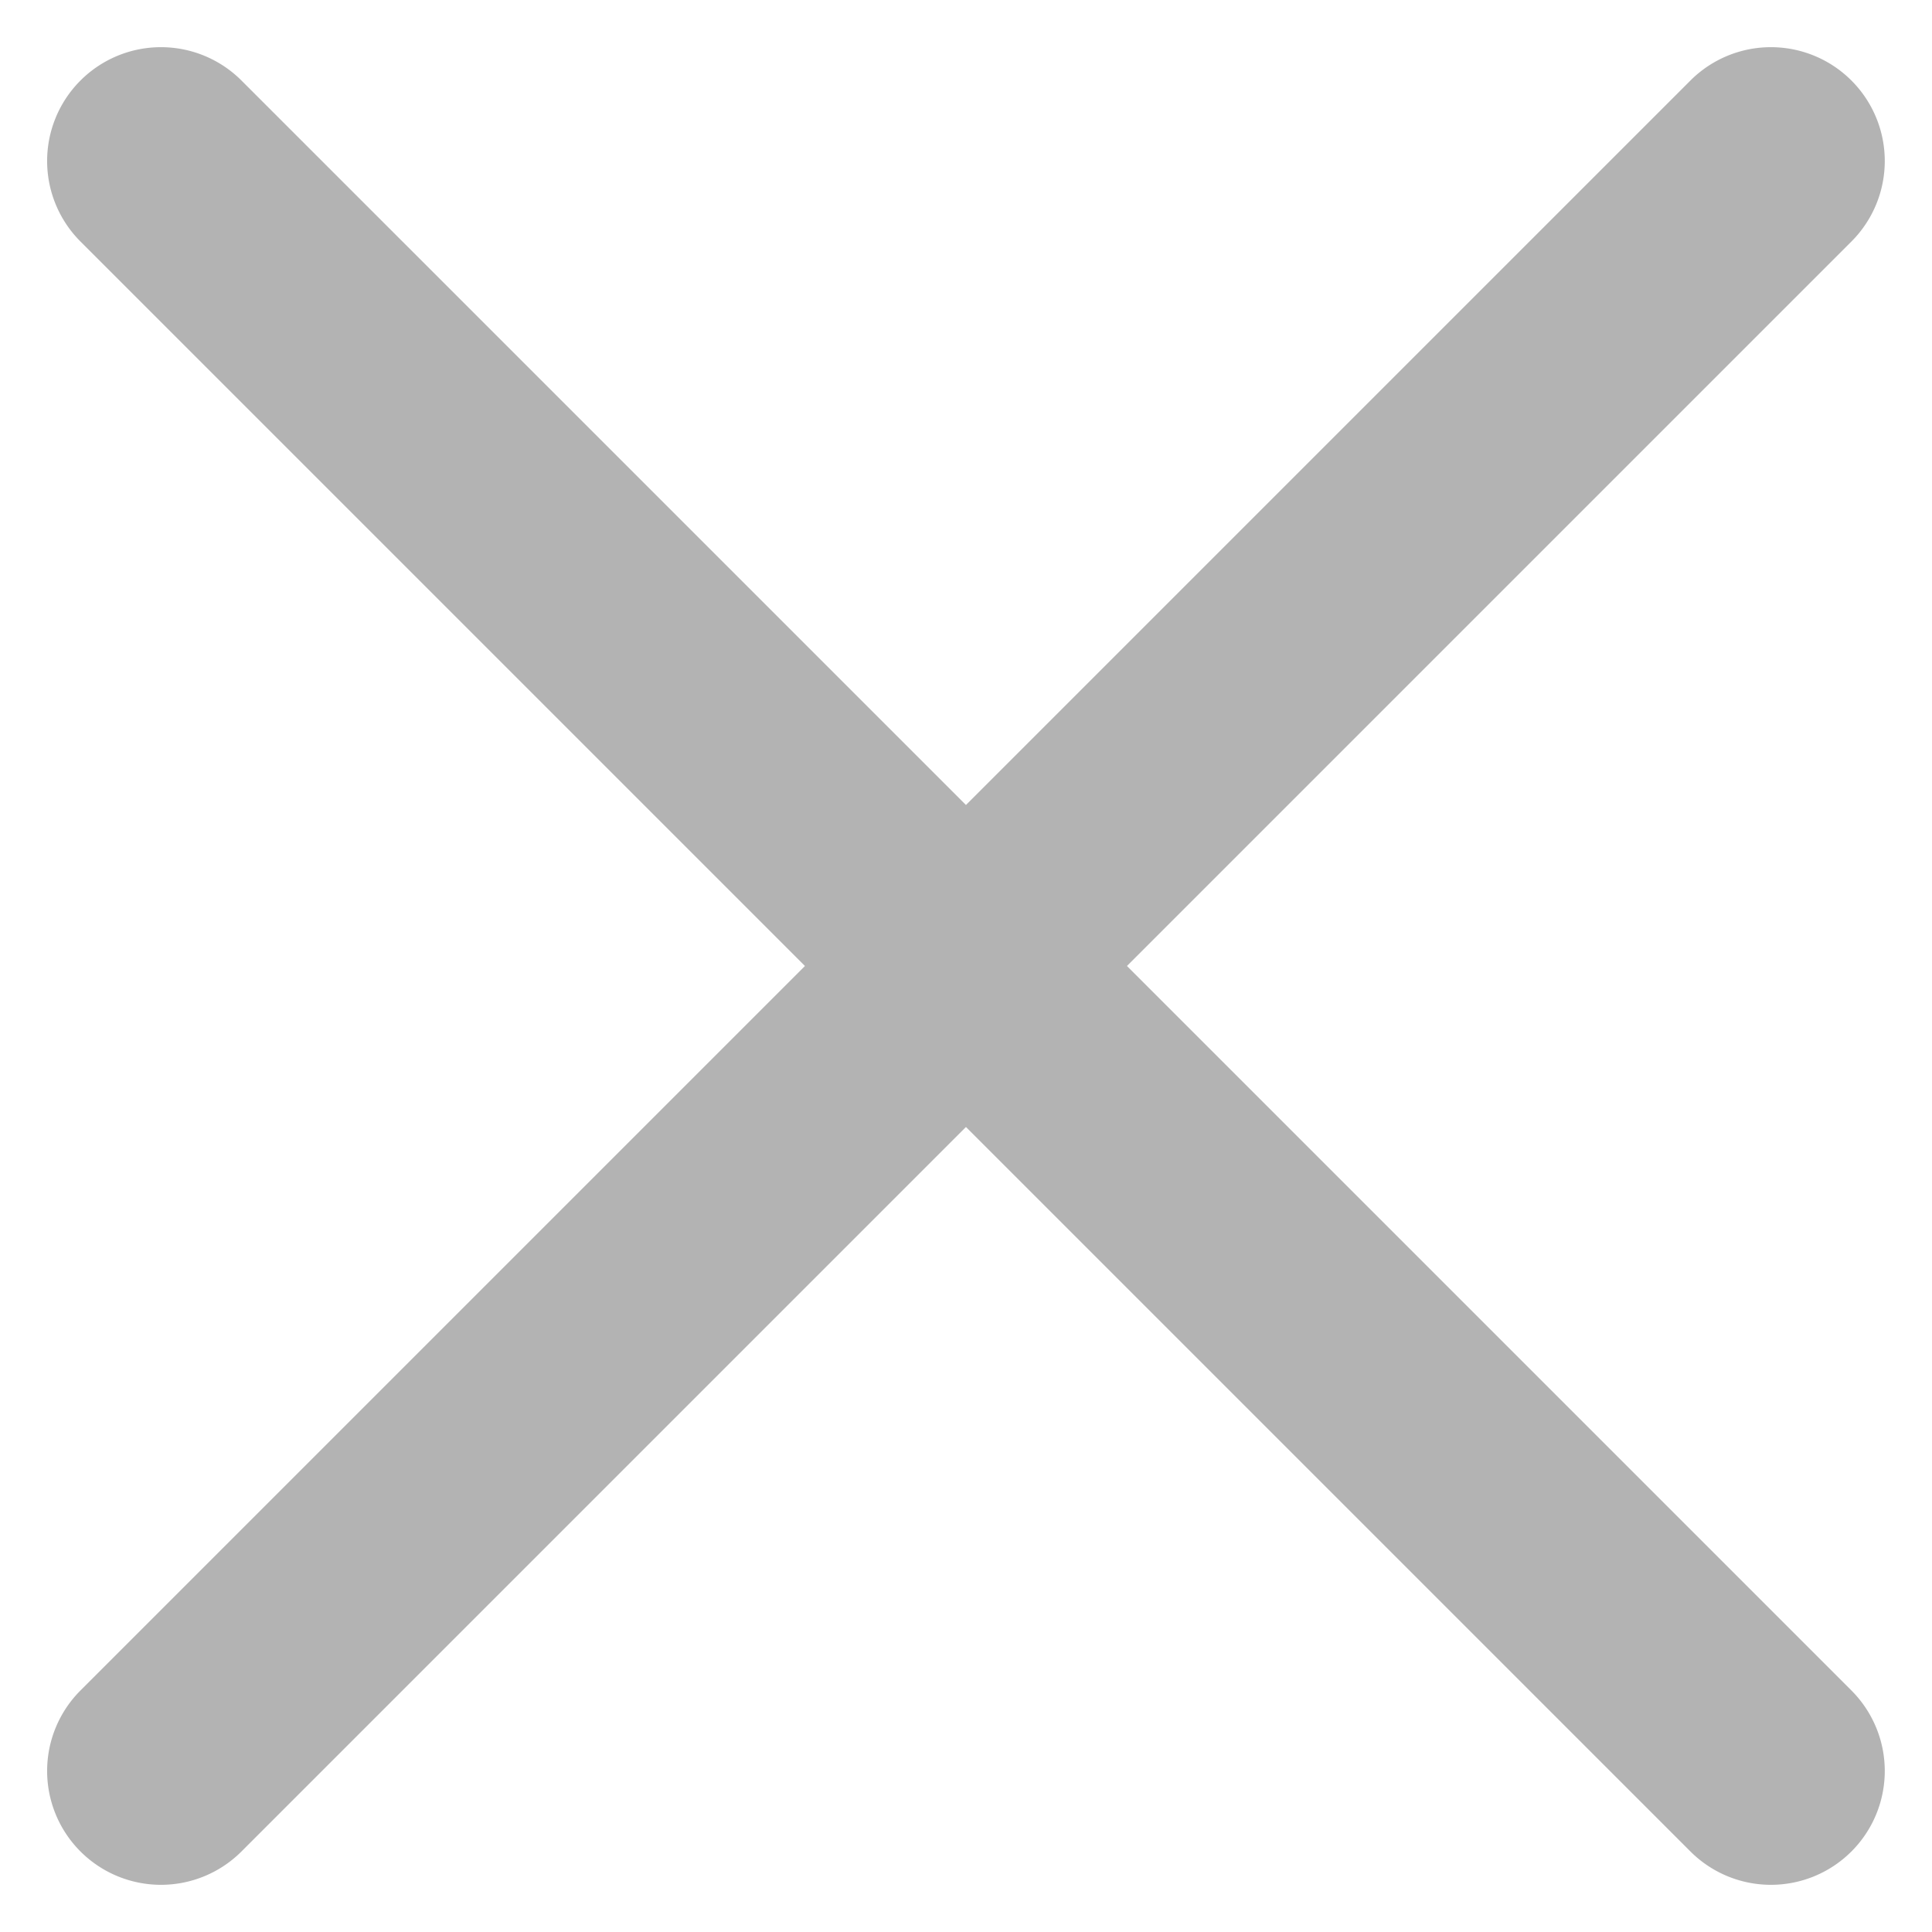
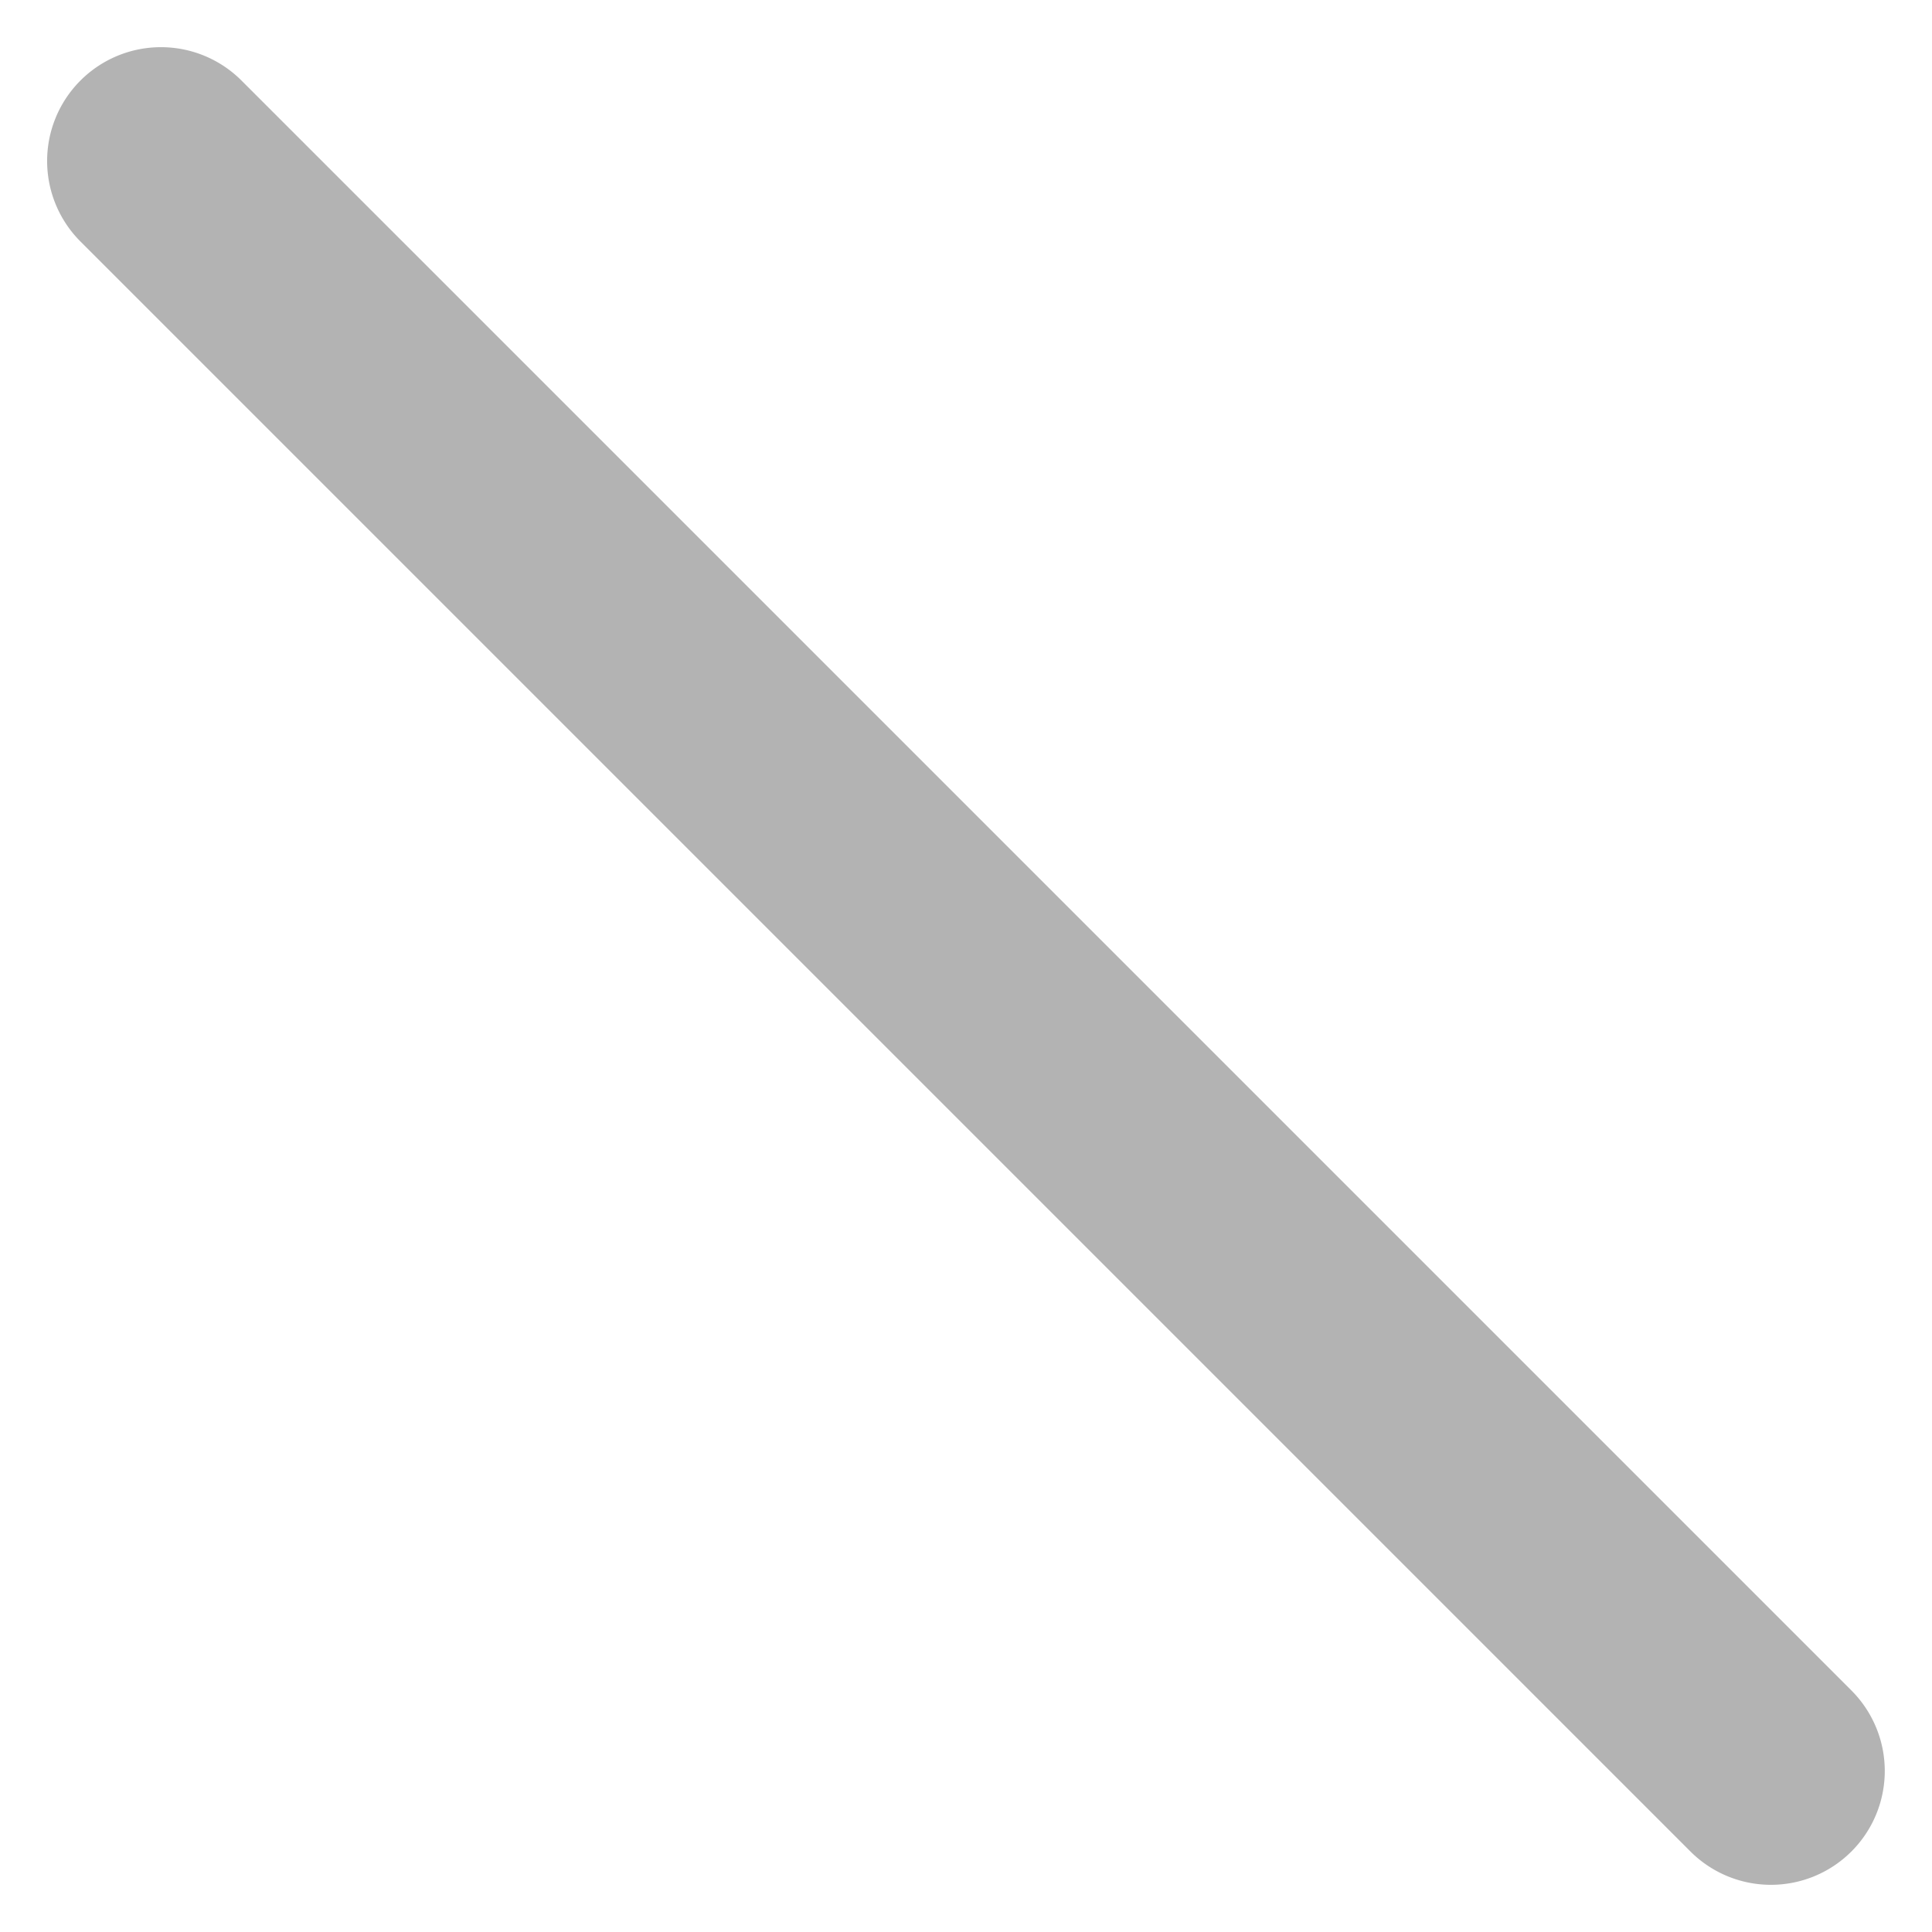
<svg xmlns="http://www.w3.org/2000/svg" width="16.971" height="16.971" viewBox="0 0 16.971 16.971">
  <g id="ico_close" transform="translate(-111.016 -332.34) rotate(45)">
    <path id="線_16" data-name="線 16" d="M20,1H0A1,1,0,0,1-1,0,1,1,0,0,1,0-1H20a1,1,0,0,1,1,1A1,1,0,0,1,20,1Z" transform="translate(315.5 156.5)" fill="#b3b3b3" />
-     <path id="線_17" data-name="線 17" d="M20,1H0A1,1,0,0,1-1,0,1,1,0,0,1,0-1H20a1,1,0,0,1,1,1A1,1,0,0,1,20,1Z" transform="translate(325.5 146.5) rotate(90)" fill="#b3b3b3" />
  </g>
</svg>